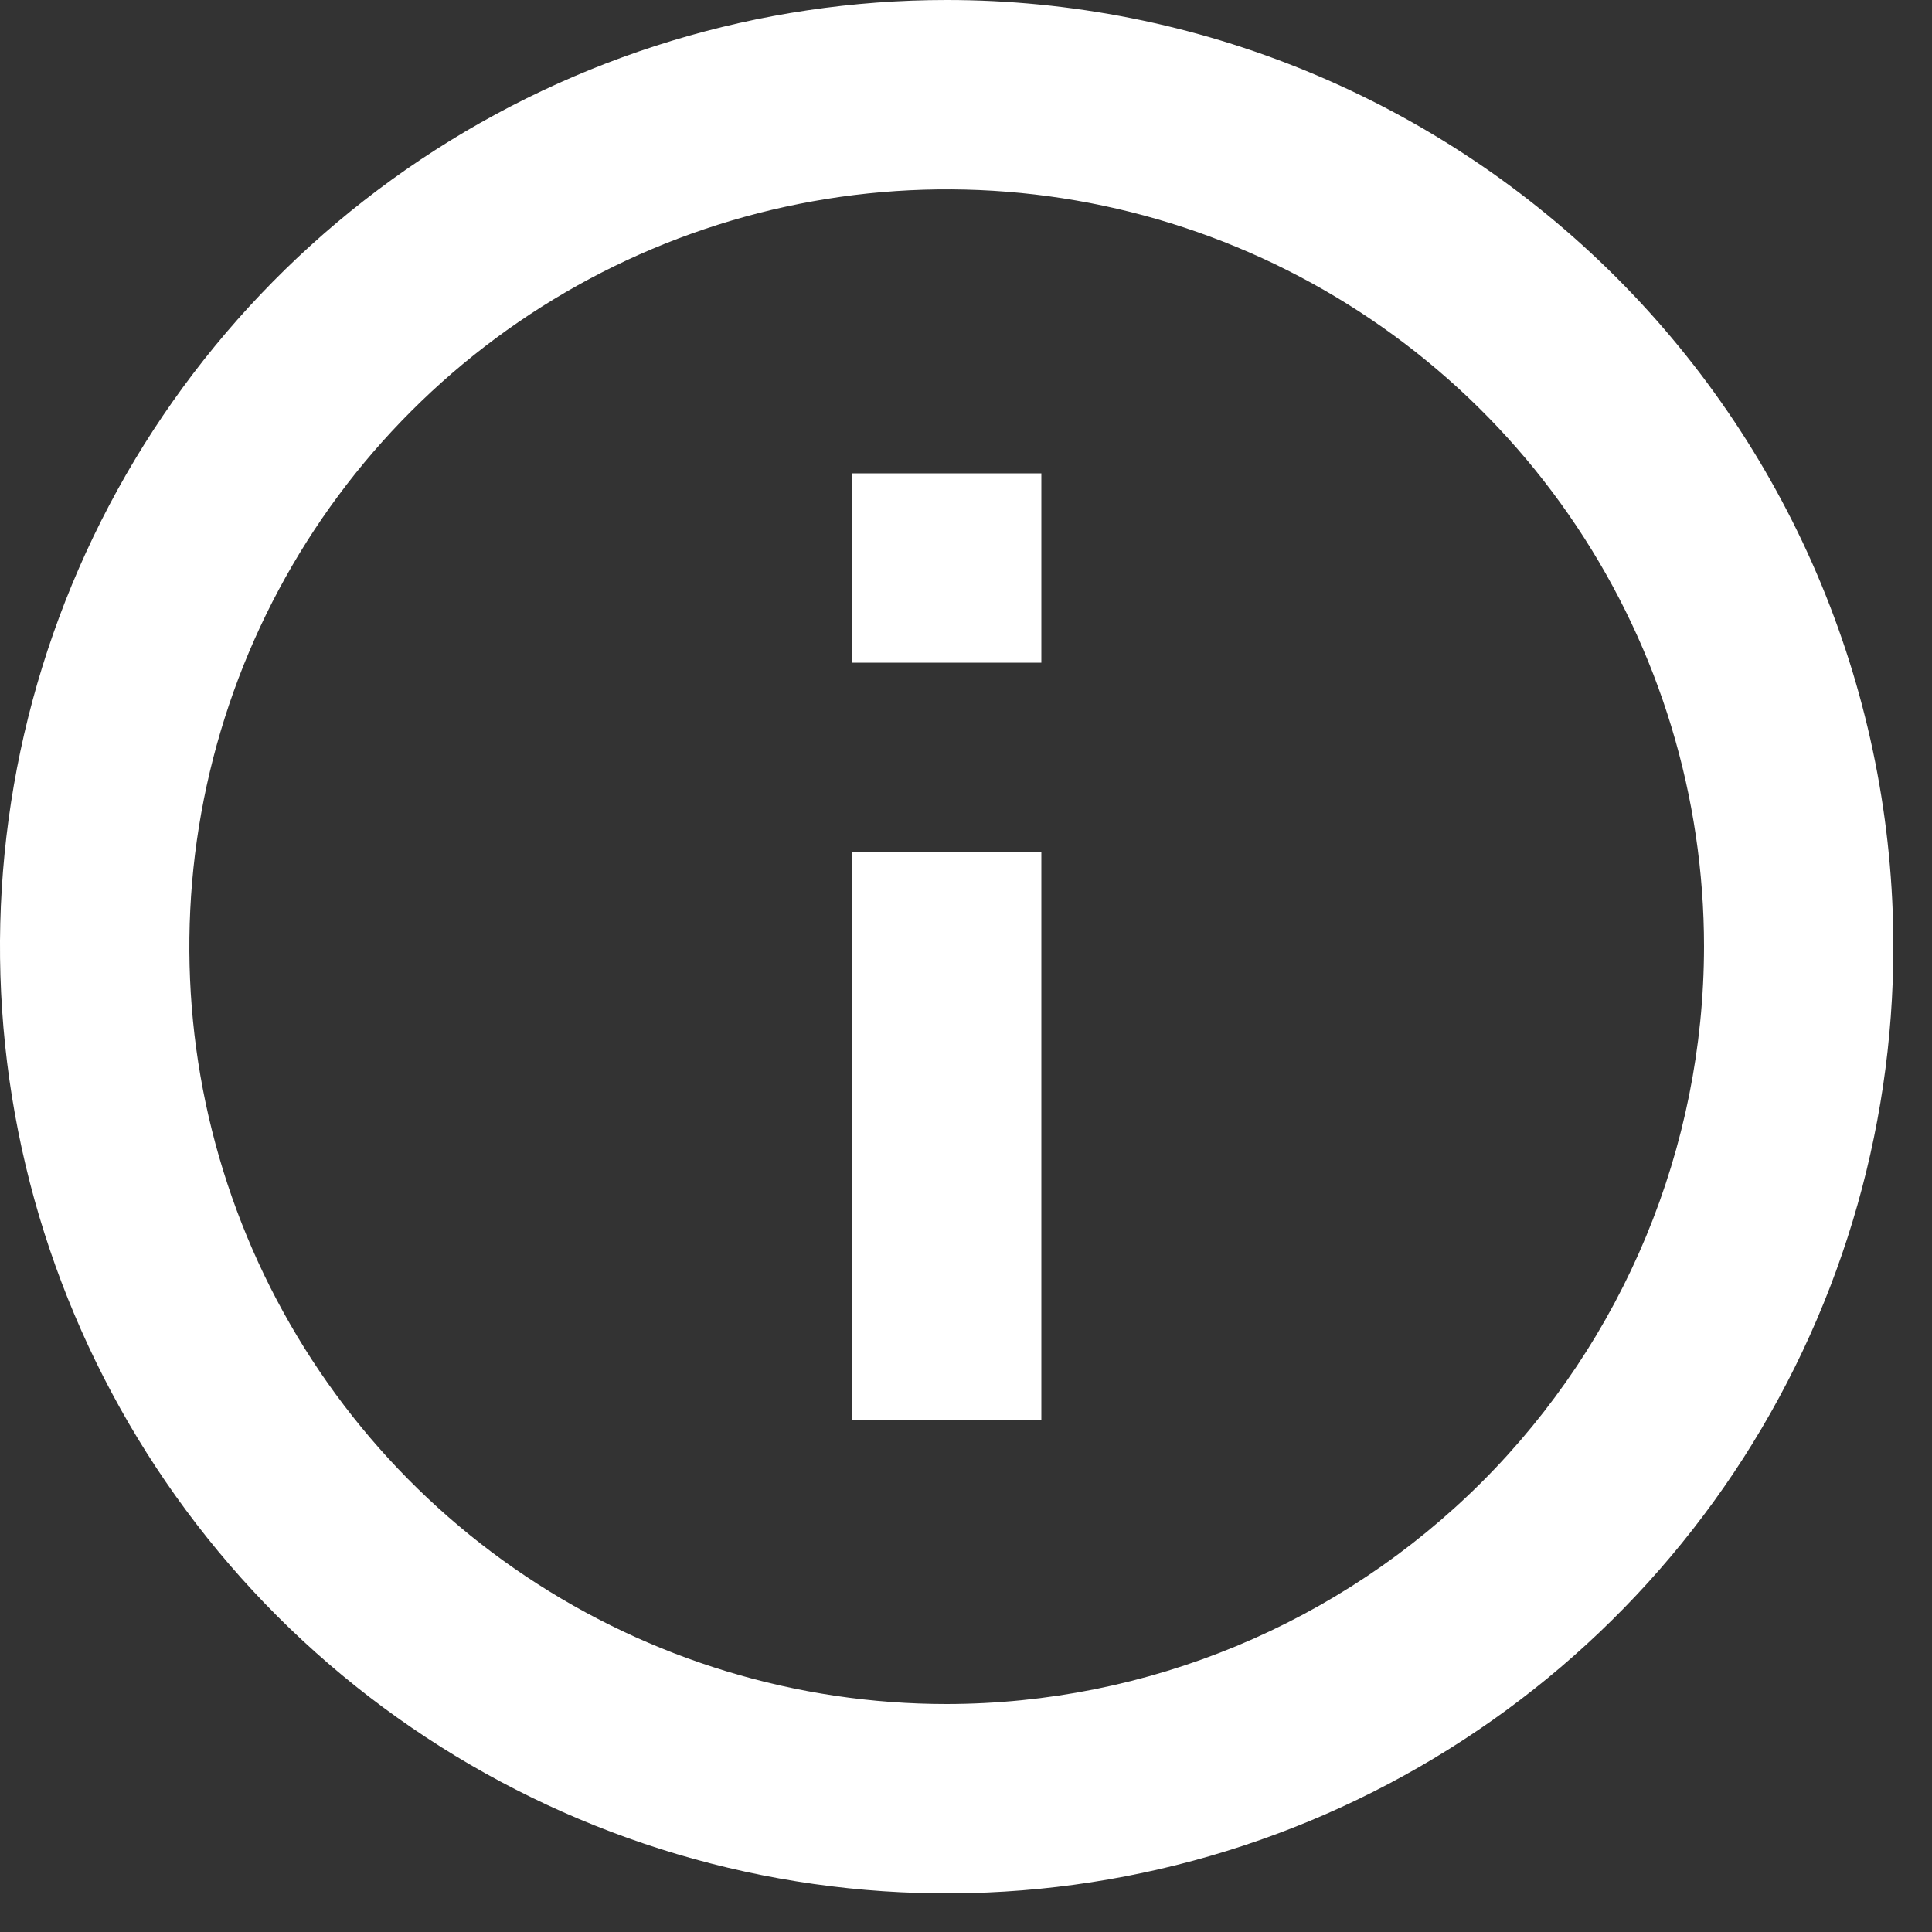
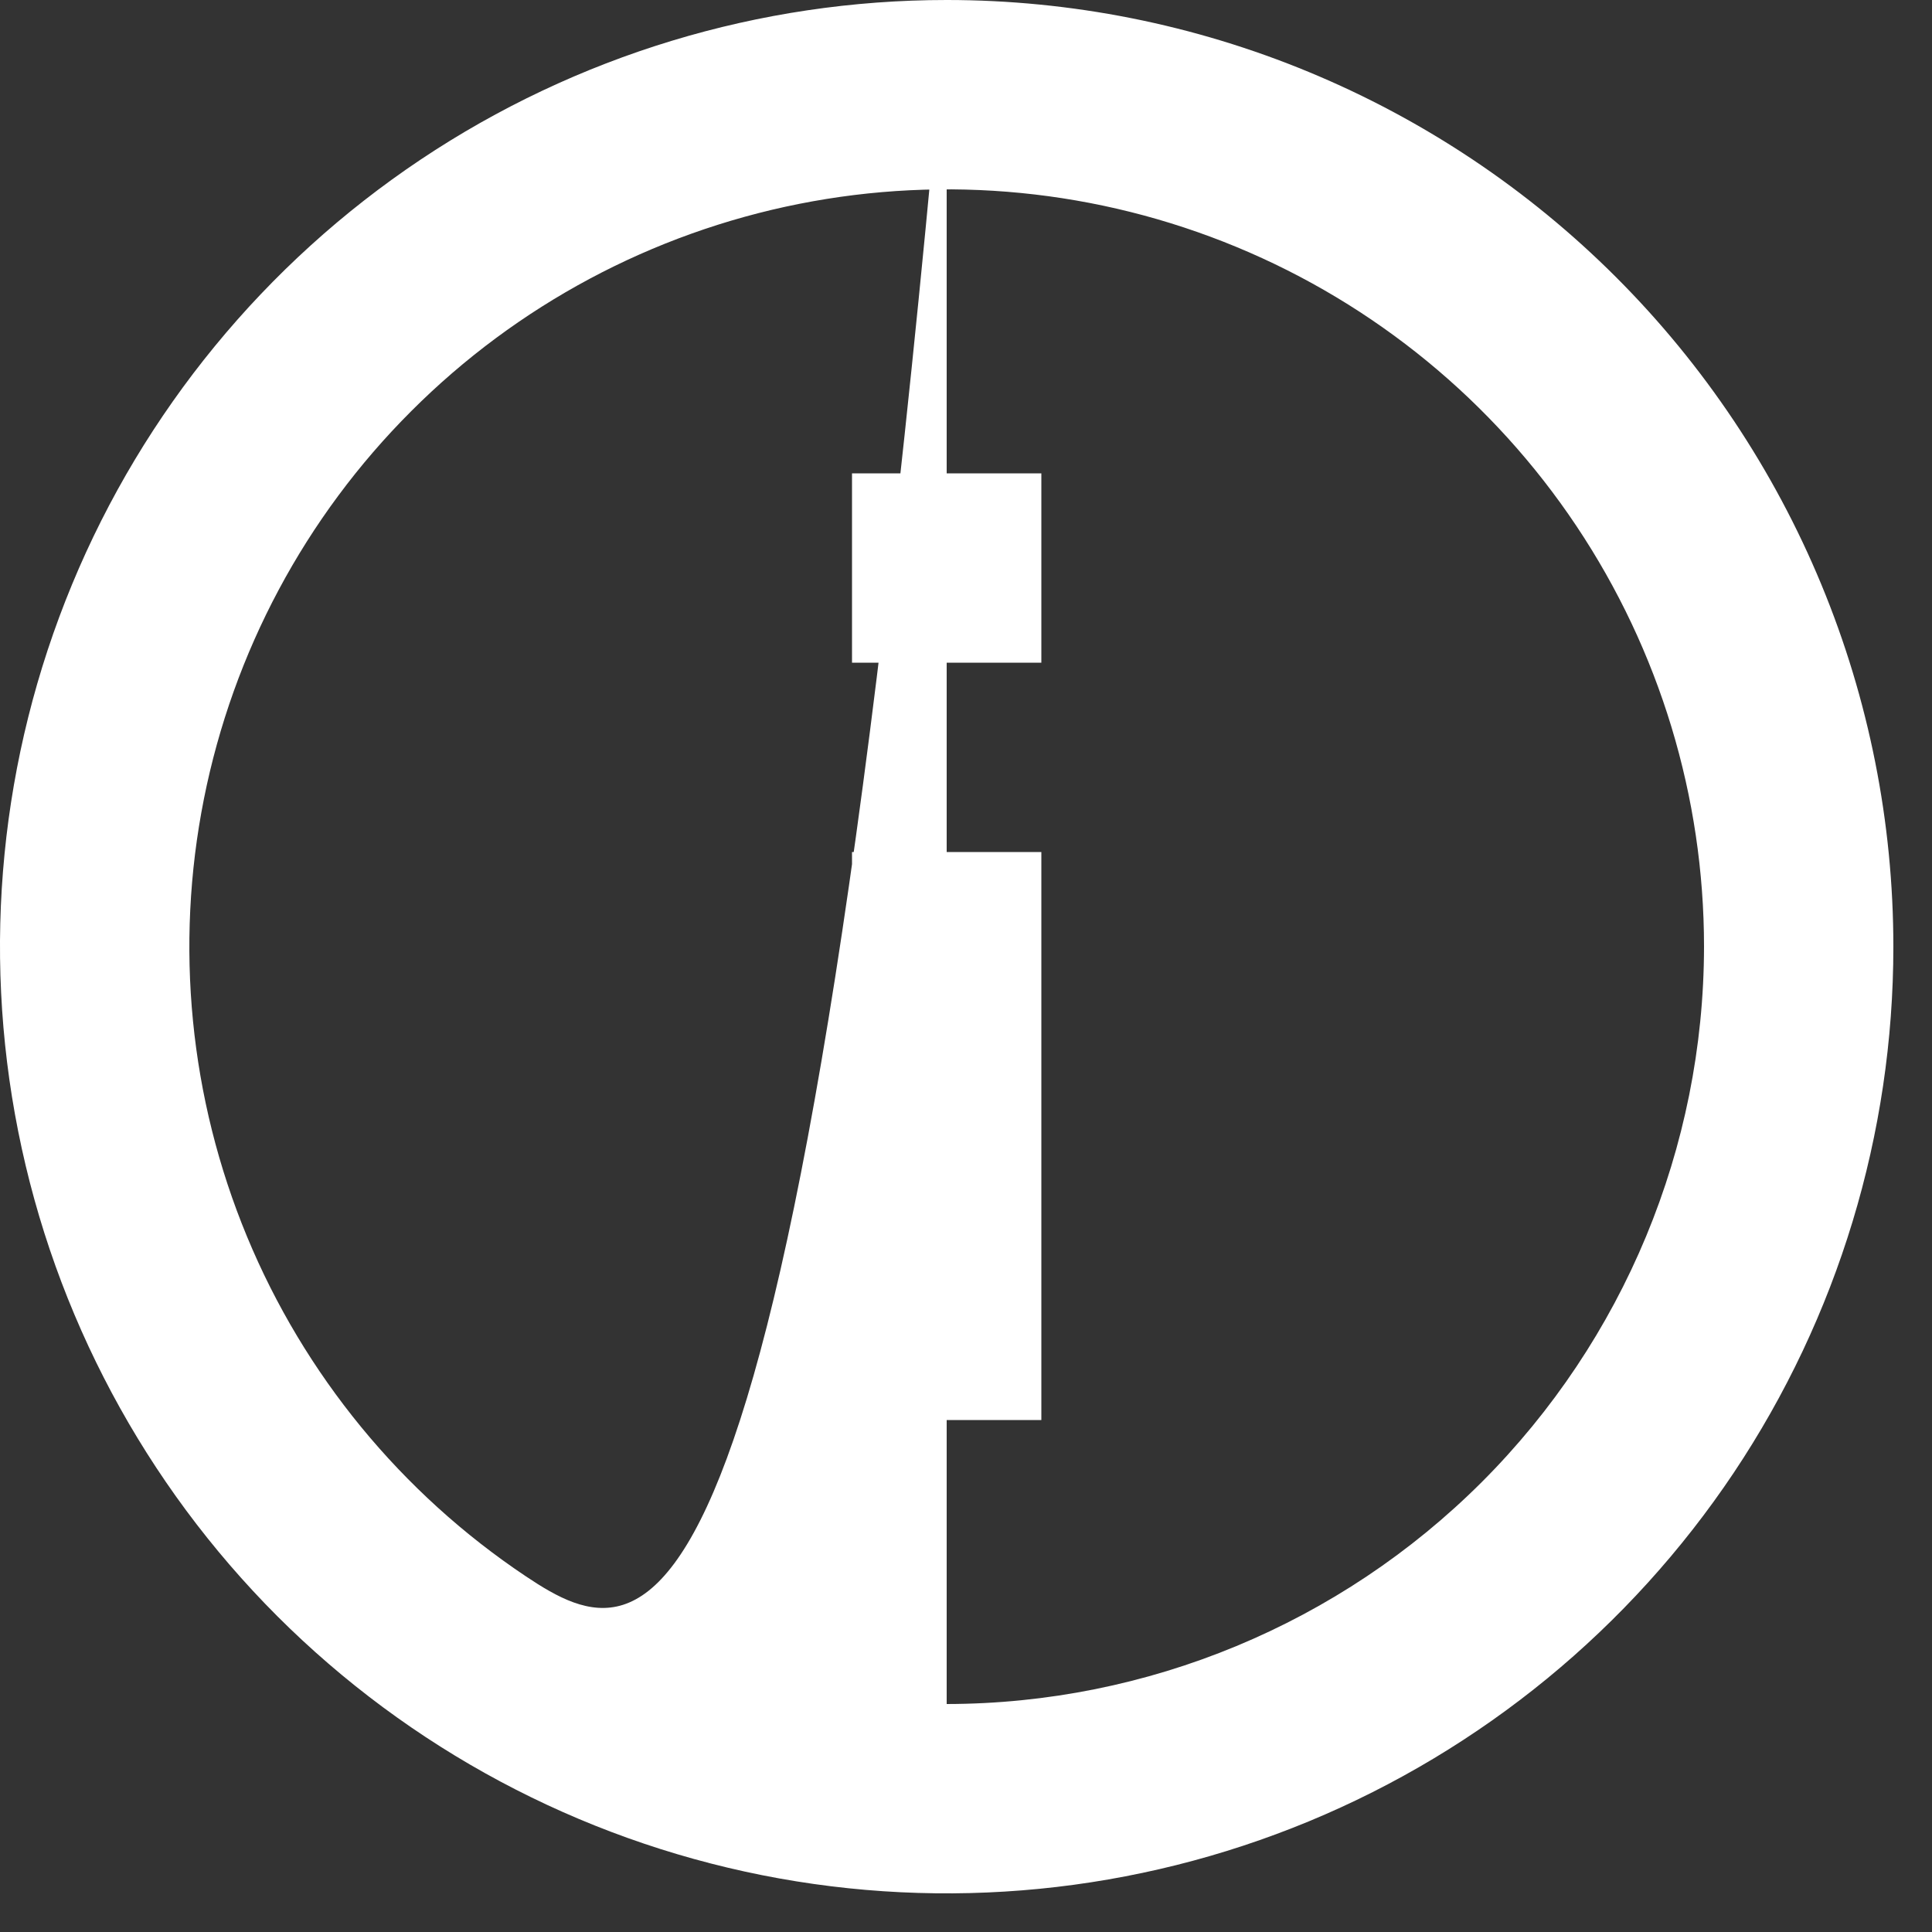
<svg xmlns="http://www.w3.org/2000/svg" width="24" height="24" viewBox="0 0 24 24" fill="none">
  <rect x="0" y="0" width="24" height="24" fill="#333333" stroke="none" />
-   <path d="M10.584 17.64H12.936V10.584H10.584V17.64ZM11.76 0C9.434 0 7.16 0.69 5.226 1.982C3.293 3.274 1.785 5.111 0.895 7.26C0.005 9.409 -0.228 11.773 0.226 14.054C0.68 16.335 1.8 18.431 3.444 20.076C5.089 21.72 7.185 22.84 9.466 23.294C11.747 23.748 14.111 23.515 16.26 22.625C18.409 21.735 20.246 20.227 21.538 18.294C22.83 16.36 23.52 14.086 23.52 11.76C23.52 10.216 23.216 8.686 22.625 7.26C22.034 5.833 21.168 4.536 20.076 3.444C18.984 2.352 17.687 1.486 16.26 0.895C14.834 0.304 13.304 0 11.76 0ZM11.76 21.168C9.899 21.168 8.08 20.616 6.533 19.582C4.986 18.549 3.78 17.079 3.068 15.36C2.356 13.641 2.17 11.75 2.533 9.925C2.896 8.1 3.792 6.423 5.108 5.108C6.423 3.792 8.1 2.896 9.925 2.533C11.75 2.17 13.641 2.356 15.36 3.068C17.079 3.78 18.549 4.986 19.582 6.533C20.616 8.08 21.168 9.899 21.168 11.76C21.165 14.254 20.172 16.645 18.409 18.409C16.645 20.172 14.254 21.165 11.76 21.168ZM10.584 8.232H12.936V5.88H10.584V8.232Z" fill="white" />
+   <path d="M10.584 17.64H12.936V10.584H10.584V17.64ZM11.76 0C9.434 0 7.16 0.69 5.226 1.982C3.293 3.274 1.785 5.111 0.895 7.26C0.005 9.409 -0.228 11.773 0.226 14.054C0.68 16.335 1.8 18.431 3.444 20.076C5.089 21.72 7.185 22.84 9.466 23.294C11.747 23.748 14.111 23.515 16.26 22.625C18.409 21.735 20.246 20.227 21.538 18.294C22.83 16.36 23.52 14.086 23.52 11.76C23.52 10.216 23.216 8.686 22.625 7.26C22.034 5.833 21.168 4.536 20.076 3.444C18.984 2.352 17.687 1.486 16.26 0.895C14.834 0.304 13.304 0 11.76 0ZC9.899 21.168 8.08 20.616 6.533 19.582C4.986 18.549 3.78 17.079 3.068 15.36C2.356 13.641 2.17 11.75 2.533 9.925C2.896 8.1 3.792 6.423 5.108 5.108C6.423 3.792 8.1 2.896 9.925 2.533C11.75 2.17 13.641 2.356 15.36 3.068C17.079 3.78 18.549 4.986 19.582 6.533C20.616 8.08 21.168 9.899 21.168 11.76C21.165 14.254 20.172 16.645 18.409 18.409C16.645 20.172 14.254 21.165 11.76 21.168ZM10.584 8.232H12.936V5.88H10.584V8.232Z" fill="white" />
</svg>